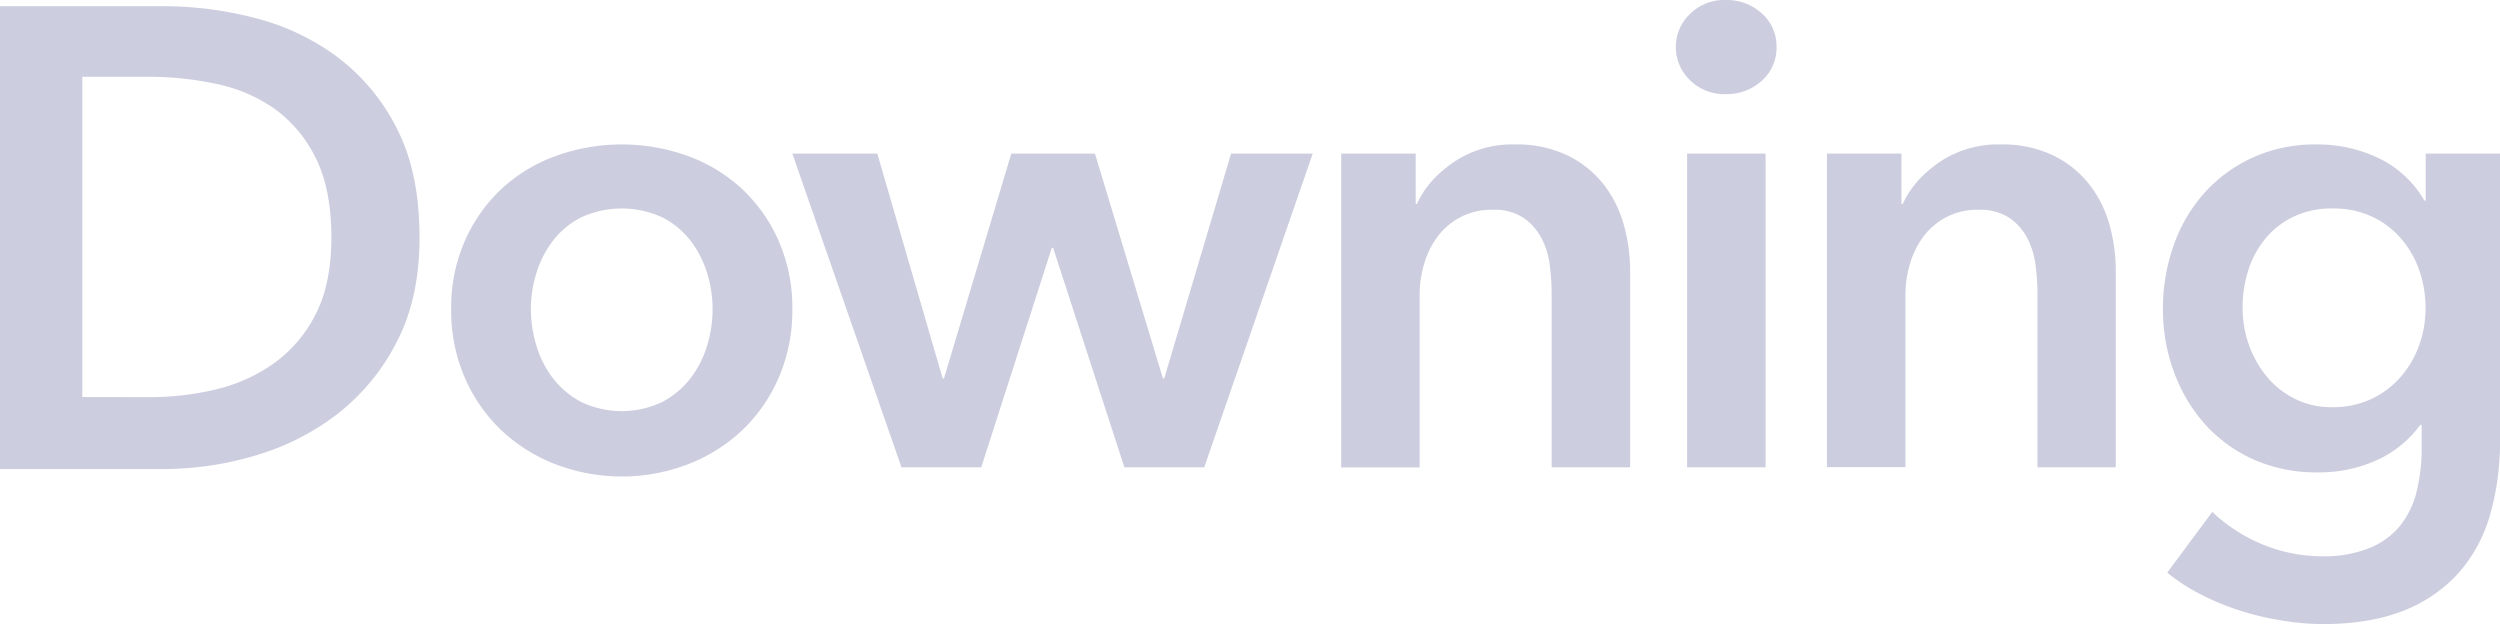
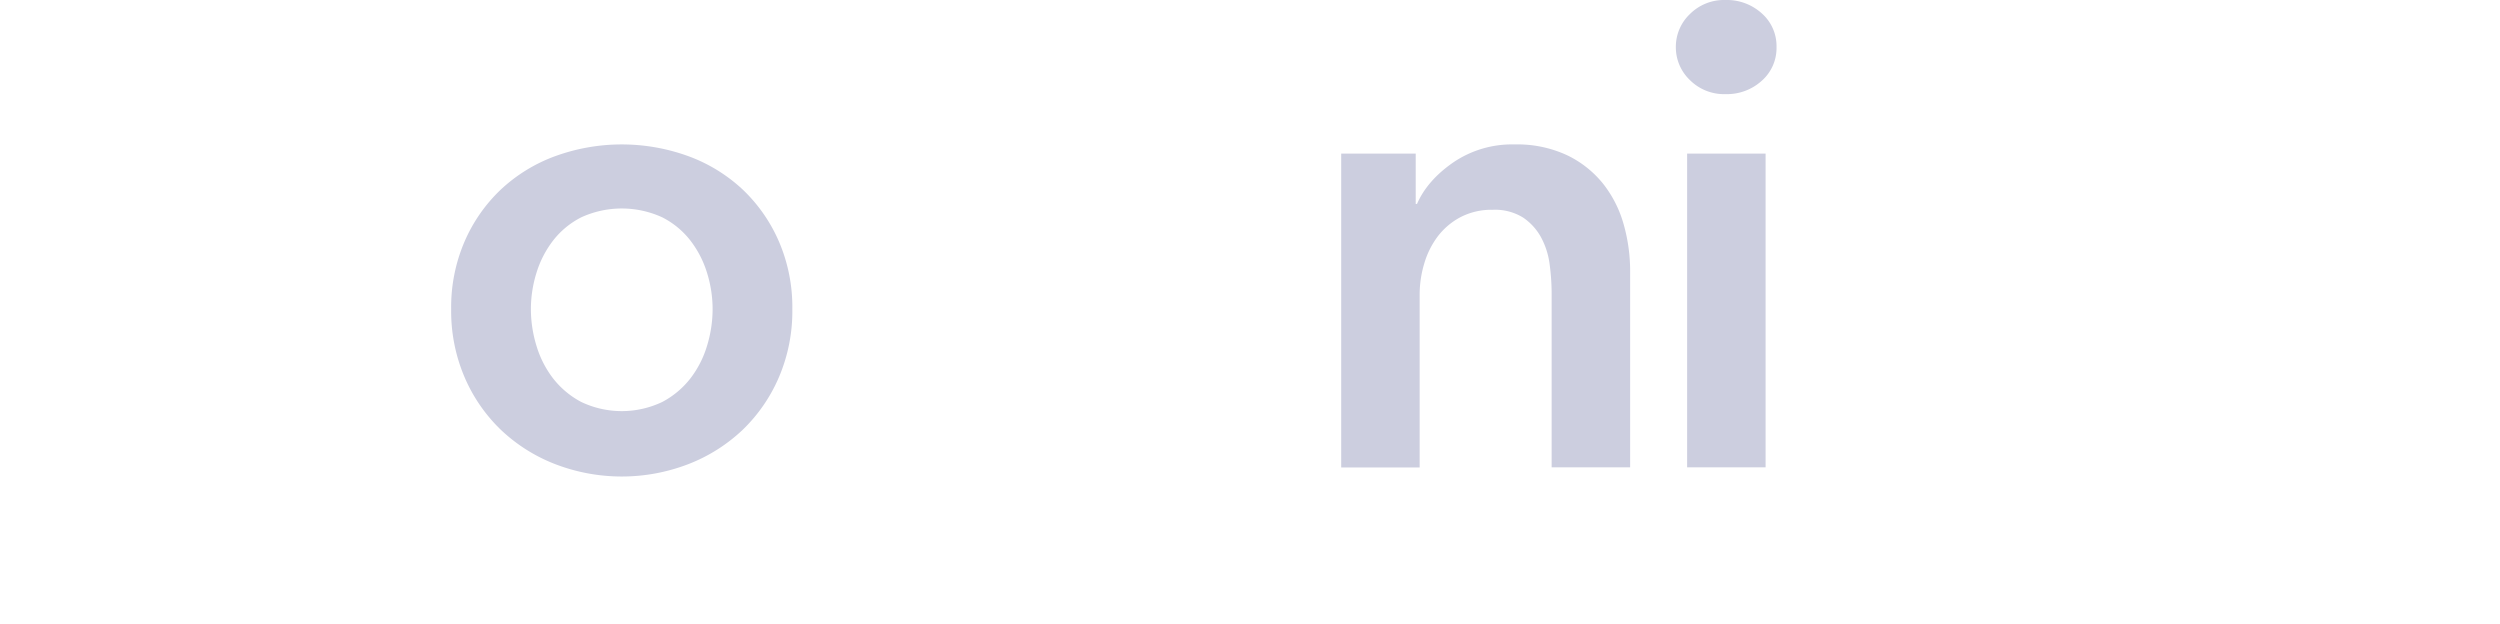
<svg xmlns="http://www.w3.org/2000/svg" viewBox="0 0 729.05 182.02">
  <defs>
    <style>.cls-1{fill:#cccedf;}</style>
  </defs>
  <g id="Layer_2" data-name="Layer 2">
    <g id="Layer_1-2" data-name="Layer 1">
-       <path class="cls-1" d="M0,1.81H47.84A105.85,105.85,0,0,1,74.33,5.24a68.72,68.72,0,0,1,24,11.34,59.38,59.38,0,0,1,17.34,20.78q6.68,12.86,6.68,31.92,0,17.73-6.68,30.5a62.51,62.51,0,0,1-17.34,21,72.49,72.49,0,0,1-24,12.1,94,94,0,0,1-26.49,3.91H0Zm44,114a81.65,81.65,0,0,0,18.68-2.19,48.72,48.72,0,0,0,16.87-7.44A39.55,39.55,0,0,0,91.87,92q4.75-9,4.76-22.68,0-14.47-4.76-23.63a38.43,38.43,0,0,0-12.29-14.3,45.9,45.9,0,0,0-16.87-7A93.32,93.32,0,0,0,44,22.4H24v93.39Z" />
      <path class="cls-1" d="M131.57,90.15a48.28,48.28,0,0,1,3.91-19.72,46.11,46.11,0,0,1,10.58-15.16,46.64,46.64,0,0,1,15.82-9.72,56.8,56.8,0,0,1,38.88,0,46.74,46.74,0,0,1,15.82,9.72,46.23,46.23,0,0,1,10.57,15.16,48.28,48.28,0,0,1,3.91,19.72A49,49,0,0,1,227.15,110a47,47,0,0,1-10.57,15.34,48.38,48.38,0,0,1-15.82,10,54,54,0,0,1-38.88,0,48.27,48.27,0,0,1-15.82-10A46.87,46.87,0,0,1,135.48,110,49,49,0,0,1,131.57,90.15Zm23.25,0a36.62,36.62,0,0,0,1.62,10.68,29.42,29.42,0,0,0,4.86,9.53,25.47,25.47,0,0,0,8.2,6.86,27.48,27.48,0,0,0,23.63,0,25.47,25.47,0,0,0,8.2-6.86,29.42,29.42,0,0,0,4.86-9.53,36.62,36.62,0,0,0,1.62-10.68,35.6,35.6,0,0,0-1.62-10.57,29.58,29.58,0,0,0-4.86-9.44,24.35,24.35,0,0,0-8.2-6.76,28.34,28.34,0,0,0-23.63,0,24.35,24.35,0,0,0-8.2,6.76,29.58,29.58,0,0,0-4.86,9.44A35.6,35.6,0,0,0,154.82,90.15Z" />
-       <path class="cls-1" d="M231.06,44.79h24.78l19.06,65.57h.38l19.63-65.57h24.4l19.82,65.57h.38L359,44.79h23.82l-31.64,91.49H327.89l-20.78-64h-.38l-20.58,64H262.89Z" />
      <path class="cls-1" d="M391.12,44.79h21.73V59.47h.38q3-6.87,10.58-12.11a30.39,30.39,0,0,1,17.82-5.24A34.38,34.38,0,0,1,457,45.27a30.21,30.21,0,0,1,10.48,8.29,33.72,33.72,0,0,1,6,11.82,49.73,49.73,0,0,1,1.9,13.72v57.18H452.49V85.58a65.23,65.23,0,0,0-.57-8.39,22.71,22.71,0,0,0-2.48-7.91,16.5,16.5,0,0,0-5.24-5.81,15.46,15.46,0,0,0-8.86-2.29,19.56,19.56,0,0,0-9.53,2.2A20.23,20.23,0,0,0,419.23,69a24.8,24.8,0,0,0-3.91,7.91A31.48,31.48,0,0,0,414,86v50.32H391.12Z" />
      <path class="cls-1" d="M488.71,13.72a13.18,13.18,0,0,1,4.1-9.62A14.09,14.09,0,0,1,503.2,0a15.16,15.16,0,0,1,10.58,3.91,12.71,12.71,0,0,1,4.29,9.81,12.72,12.72,0,0,1-4.29,9.82,15.12,15.12,0,0,1-10.58,3.91,14.09,14.09,0,0,1-10.39-4.1A13.18,13.18,0,0,1,488.71,13.72ZM492,44.79h22.88v91.49H492Z" />
-       <path class="cls-1" d="M532.78,44.79h21.73V59.47h.38q3.06-6.87,10.58-12.11a30.43,30.43,0,0,1,17.82-5.24,34.42,34.42,0,0,1,15.35,3.15,30.3,30.3,0,0,1,10.48,8.29,33.54,33.54,0,0,1,6,11.82A49.73,49.73,0,0,1,617,79.1v57.18H594.16V85.58a65.23,65.23,0,0,0-.57-8.39,22.92,22.92,0,0,0-2.48-7.91,16.5,16.5,0,0,0-5.24-5.81A15.47,15.47,0,0,0,577,61.18a19.59,19.59,0,0,0-9.53,2.2A20.19,20.19,0,0,0,560.9,69,24.8,24.8,0,0,0,557,76.91a31.48,31.48,0,0,0-1.33,9v50.32H532.78Z" />
-       <path class="cls-1" d="M729.05,44.79v83.29a76.81,76.81,0,0,1-3,22.4,43.41,43.41,0,0,1-9.43,17,42.54,42.54,0,0,1-16.11,10.77Q690.74,182,677.4,182a77.73,77.73,0,0,1-11.72-1,81.51,81.51,0,0,1-12.2-2.86A73.76,73.76,0,0,1,642,173.45,55.77,55.77,0,0,1,632,167l13.15-17.73a47.29,47.29,0,0,0,15,9.63,45.65,45.65,0,0,0,17,3.33A35.44,35.44,0,0,0,691,159.81a22.3,22.3,0,0,0,9-6.6,25.73,25.73,0,0,0,4.77-10,52.29,52.29,0,0,0,1.43-12.62v-6.7h-.38a32.23,32.23,0,0,1-12.68,10.3,40.57,40.57,0,0,1-17.25,3.56A44.69,44.69,0,0,1,657.19,134,42.38,42.38,0,0,1,643,123.7a47.23,47.23,0,0,1-9-15.15,52.16,52.16,0,0,1-3.24-18.4,54.79,54.79,0,0,1,3.15-18.67,45.55,45.55,0,0,1,8.95-15.25,42.79,42.79,0,0,1,14.11-10.3,44,44,0,0,1,18.58-3.81,41.49,41.49,0,0,1,18.11,4,30.54,30.54,0,0,1,13.34,12.38h.38V44.79Zm-48.79,16a26,26,0,0,0-11.15,2.28,24.08,24.08,0,0,0-8.2,6.18,27.73,27.73,0,0,0-5.15,9.21A35.37,35.37,0,0,0,654,89.87a31.93,31.93,0,0,0,1.81,10.64,30.69,30.69,0,0,0,5.15,9.21,25.08,25.08,0,0,0,8.2,6.55,23.79,23.79,0,0,0,11,2.47,26.39,26.39,0,0,0,11.34-2.37A26.11,26.11,0,0,0,700,110a28.51,28.51,0,0,0,5.44-9.22,31.84,31.84,0,0,0,1.9-10.92,33.24,33.24,0,0,0-1.9-11.21A28.31,28.31,0,0,0,700,69.35a25.3,25.3,0,0,0-8.48-6.27A26.59,26.59,0,0,0,680.26,60.8Z" />
    </g>
  </g>
</svg>